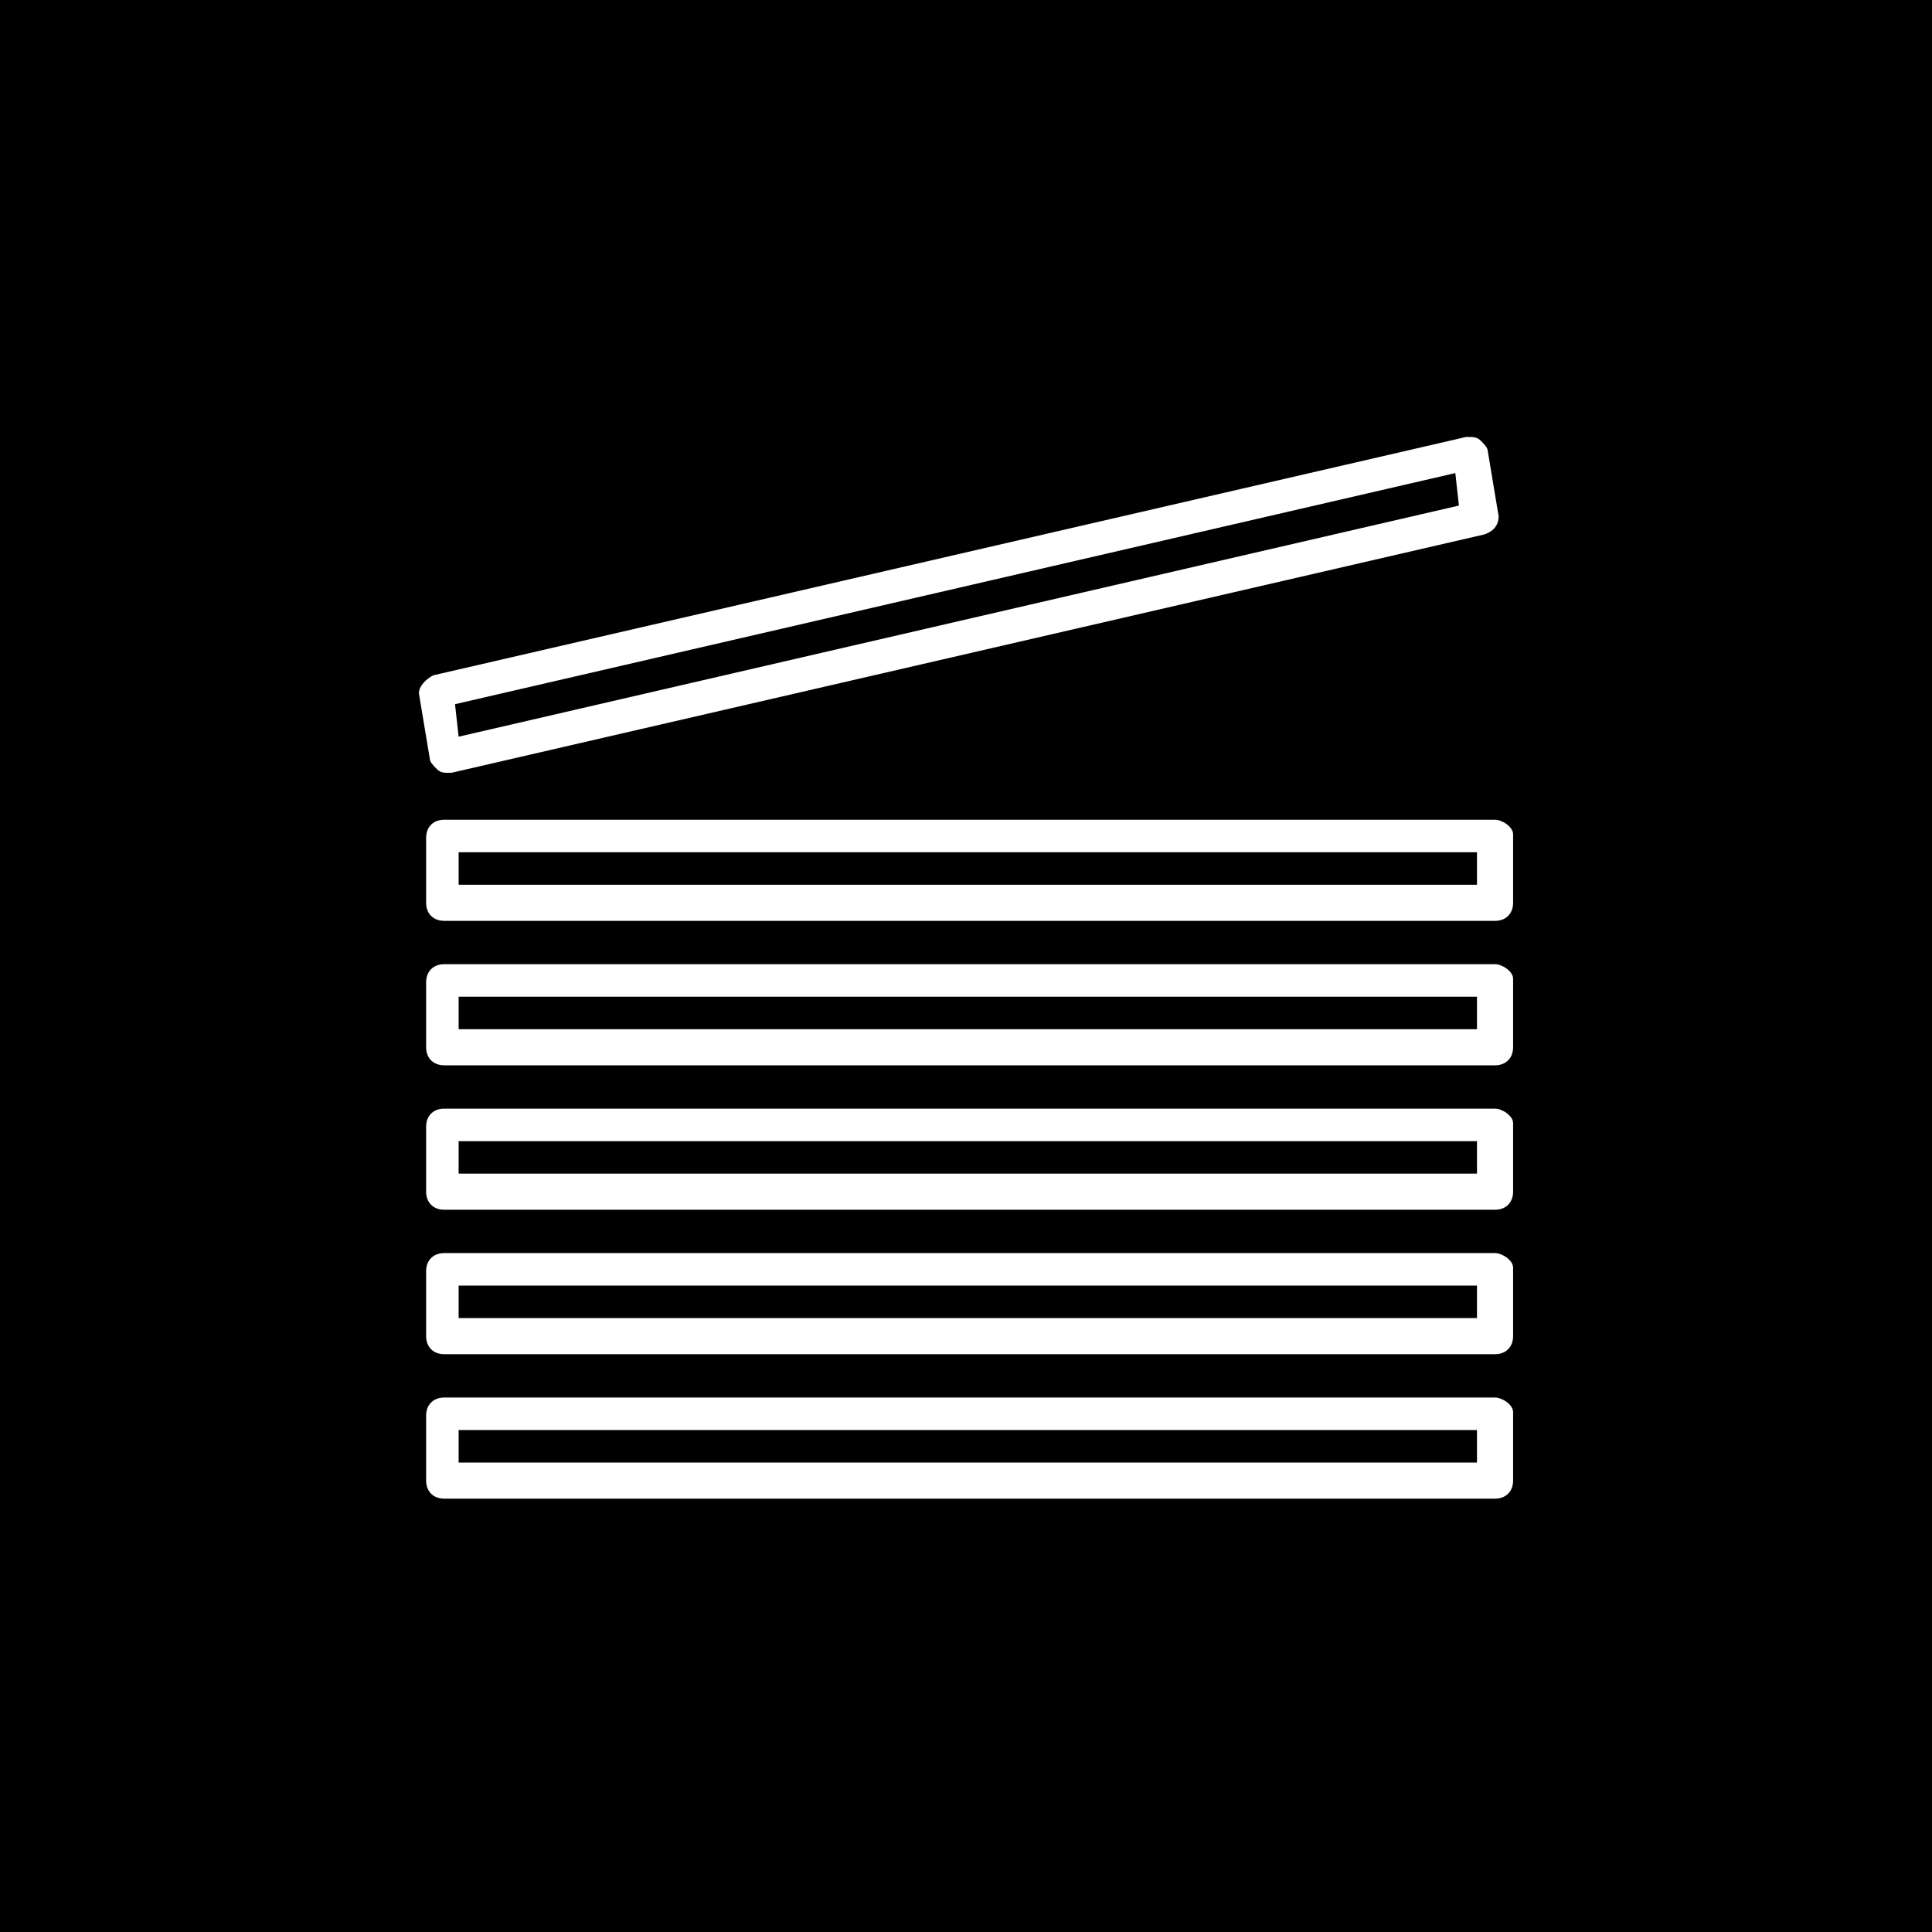
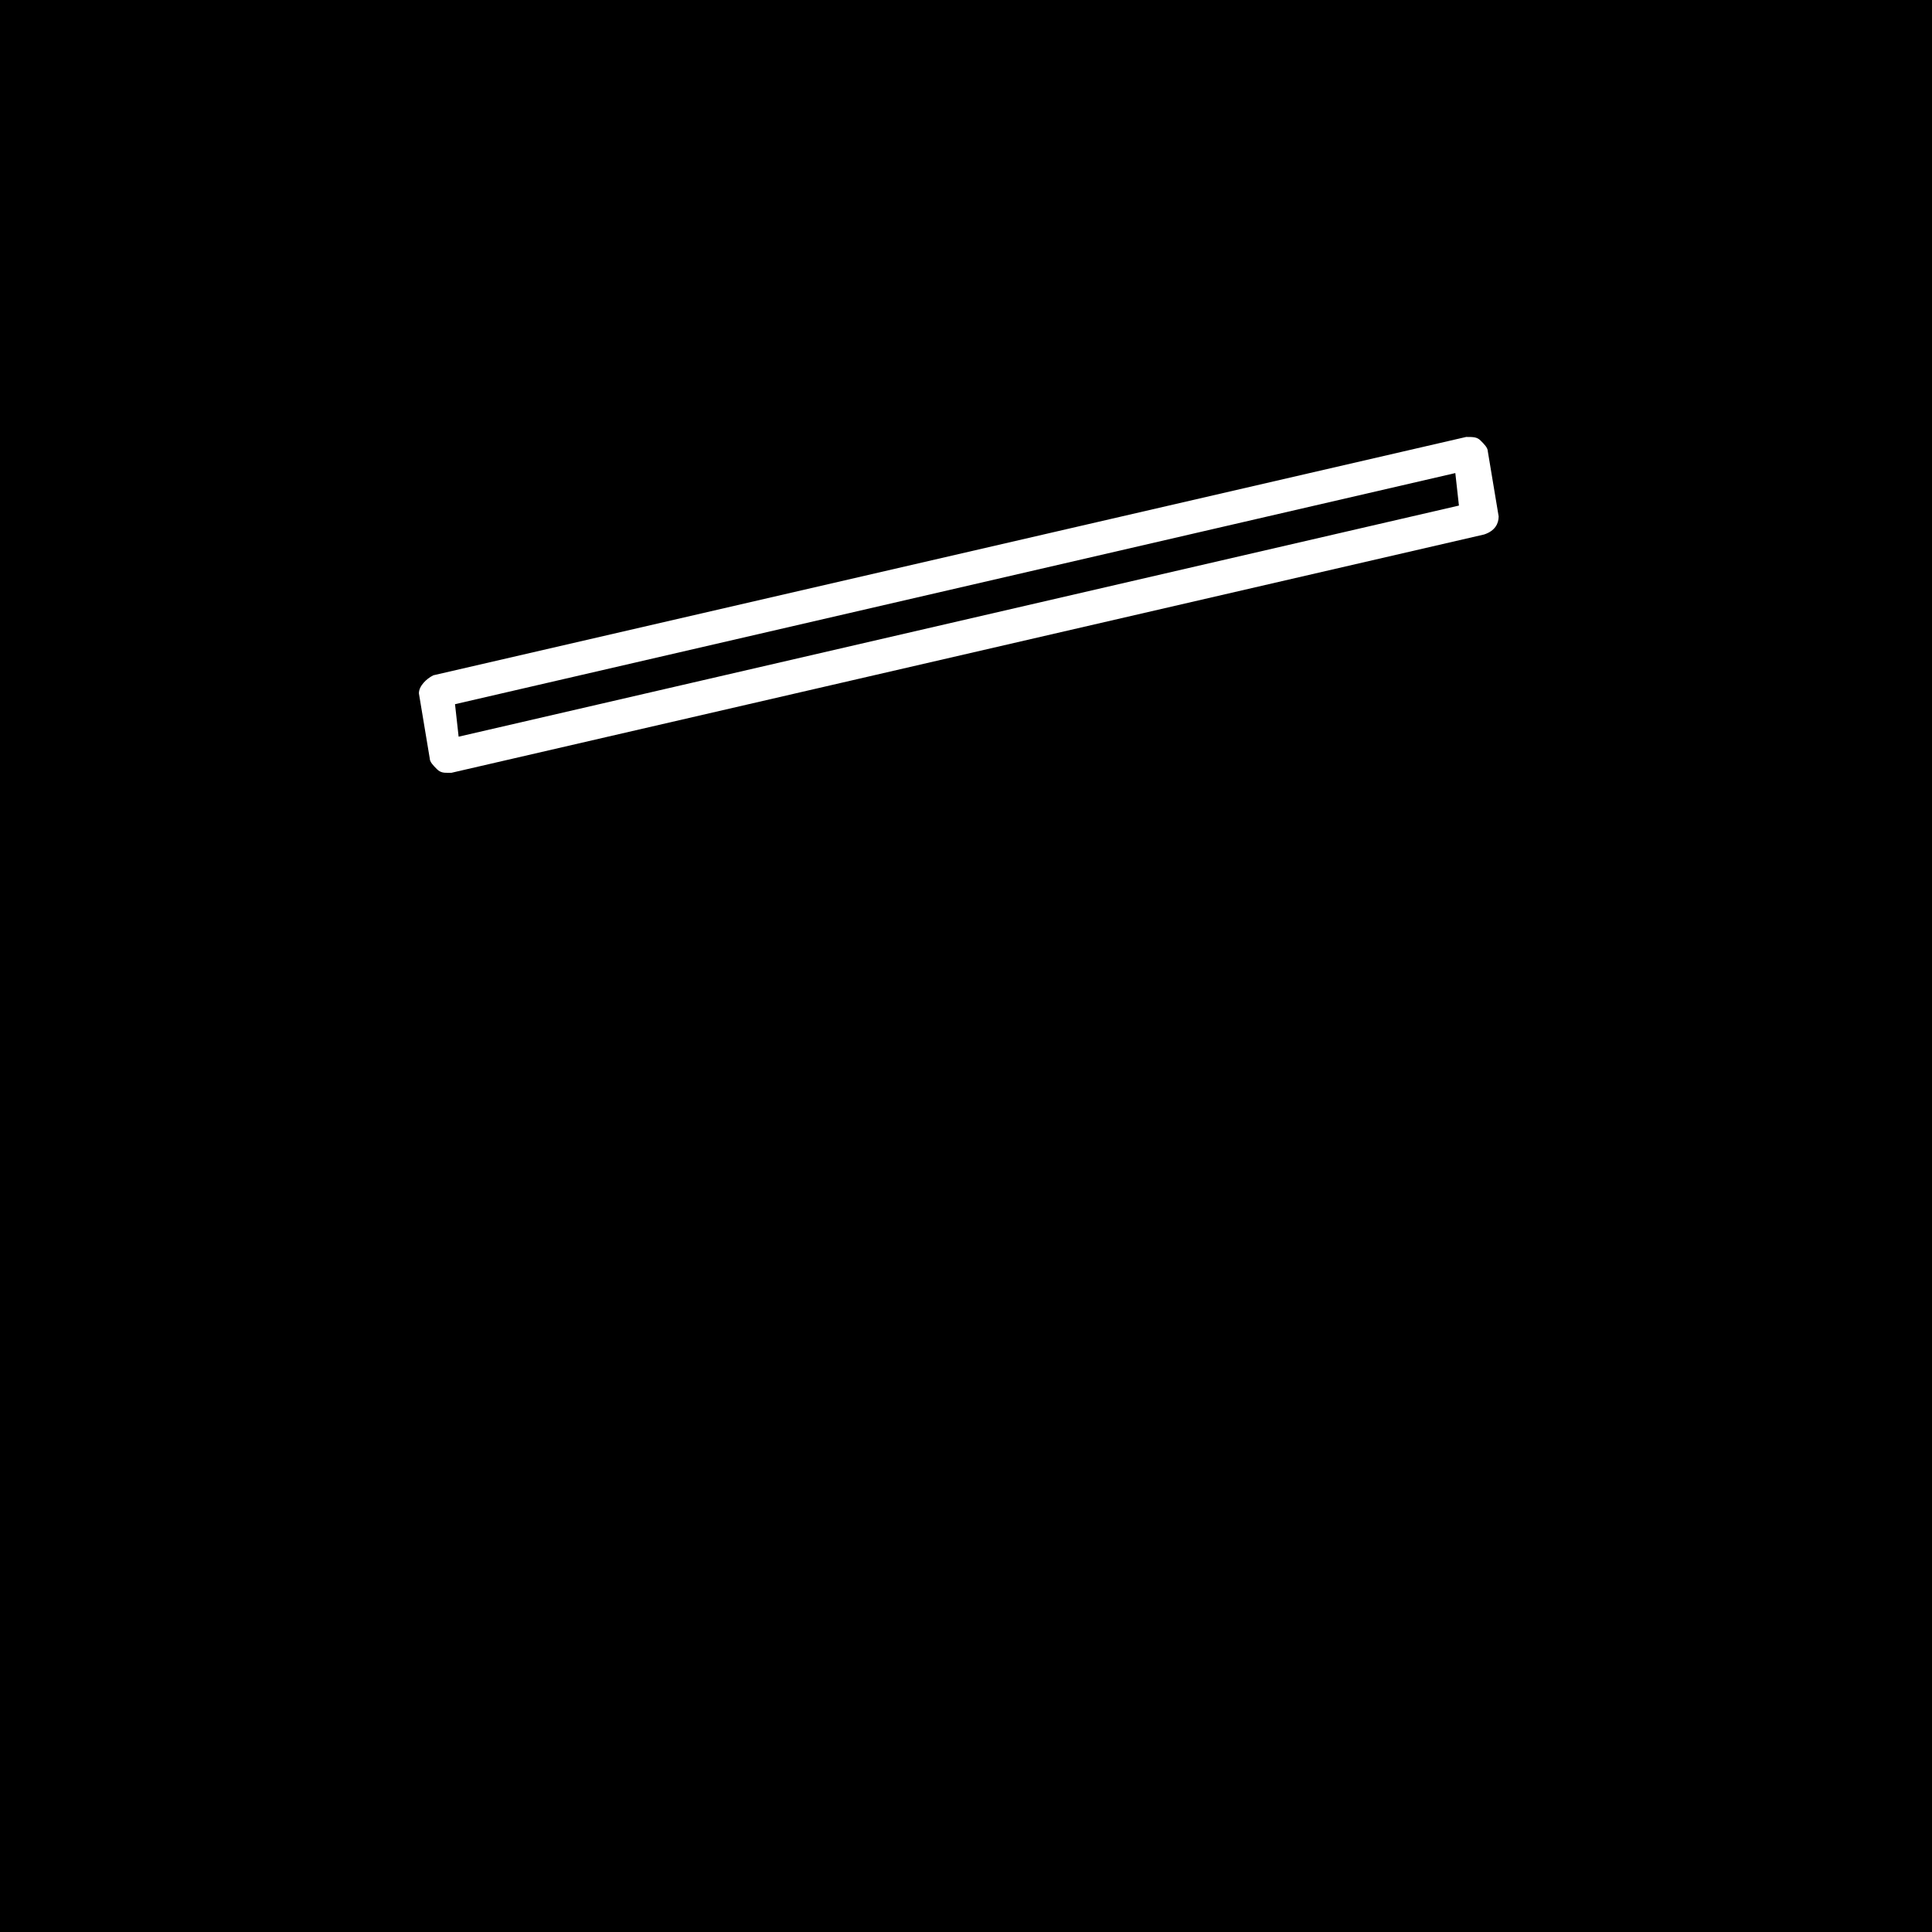
<svg xmlns="http://www.w3.org/2000/svg" version="1.1" id="Capa_1" x="0px" y="0px" viewBox="0 0 53.5 53.5" style="enable-background:new 0 0 53.5 53.5;" xml:space="preserve">
  <style type="text/css">
	.st0{fill:#FFFFFF;}
</style>
  <rect width="53.5" height="53.5" />
  <g>
    <g>
      <g>
-         <path class="st0" d="M41.4,38.7H12.3c-0.3,0-0.5,0.2-0.5,0.5V41c0,0.3,0.2,0.5,0.5,0.5h29.1c0.3,0,0.5-0.2,0.5-0.5v-1.9     C41.9,38.9,41.6,38.7,41.4,38.7z M40.9,40.5H12.7v-0.9h28.2V40.5z" />
-       </g>
+         </g>
    </g>
    <g>
      <g>
-         <path class="st0" d="M41.4,34.7H12.3c-0.3,0-0.5,0.2-0.5,0.5V37c0,0.3,0.2,0.5,0.5,0.5h29.1c0.3,0,0.5-0.2,0.5-0.5v-1.9     C41.9,34.9,41.6,34.7,41.4,34.7z M40.9,35.6v0.9H12.7v-0.9H40.9z" />
-       </g>
+         </g>
    </g>
    <g>
      <g>
-         <path class="st0" d="M41.4,30.7H12.3c-0.3,0-0.5,0.2-0.5,0.5V33c0,0.3,0.2,0.5,0.5,0.5h29.1c0.3,0,0.5-0.2,0.5-0.5v-1.9     C41.9,30.9,41.6,30.7,41.4,30.7z M40.9,31.6v0.9H12.7v-0.9H40.9z" />
-       </g>
+         </g>
    </g>
    <g>
      <g>
-         <path class="st0" d="M41.4,26.7H12.3c-0.3,0-0.5,0.2-0.5,0.5V29c0,0.3,0.2,0.5,0.5,0.5h29.1c0.3,0,0.5-0.2,0.5-0.5v-1.9     C41.9,26.9,41.6,26.7,41.4,26.7z M40.9,27.6v0.9H12.7v-0.9H40.9z" />
-       </g>
+         </g>
    </g>
    <g>
      <g>
-         <path class="st0" d="M41.4,22.7H12.3c-0.3,0-0.5,0.2-0.5,0.5V25c0,0.3,0.2,0.5,0.5,0.5h29.1c0.3,0,0.5-0.2,0.5-0.5v-1.9     C41.9,22.9,41.6,22.7,41.4,22.7z M12.7,24.5v-0.9h28.2v0.9H12.7z" />
-       </g>
+         </g>
    </g>
    <g>
      <g>
        <path class="st0" d="M41.5,14.3l-0.3-1.8c0-0.1-0.1-0.2-0.2-0.3c-0.1-0.1-0.2-0.1-0.4-0.1L12,18.7c-0.2,0.1-0.4,0.3-0.4,0.5     l0.3,1.8c0,0.1,0.1,0.2,0.2,0.3c0.1,0.1,0.2,0.1,0.3,0.1c0,0,0.1,0,0.1,0l28.6-6.6C41.4,14.7,41.5,14.5,41.5,14.3z M40.3,13.1     l0.1,0.9l-27.7,6.4l-0.1-0.9L40.3,13.1z" />
      </g>
    </g>
  </g>
</svg>